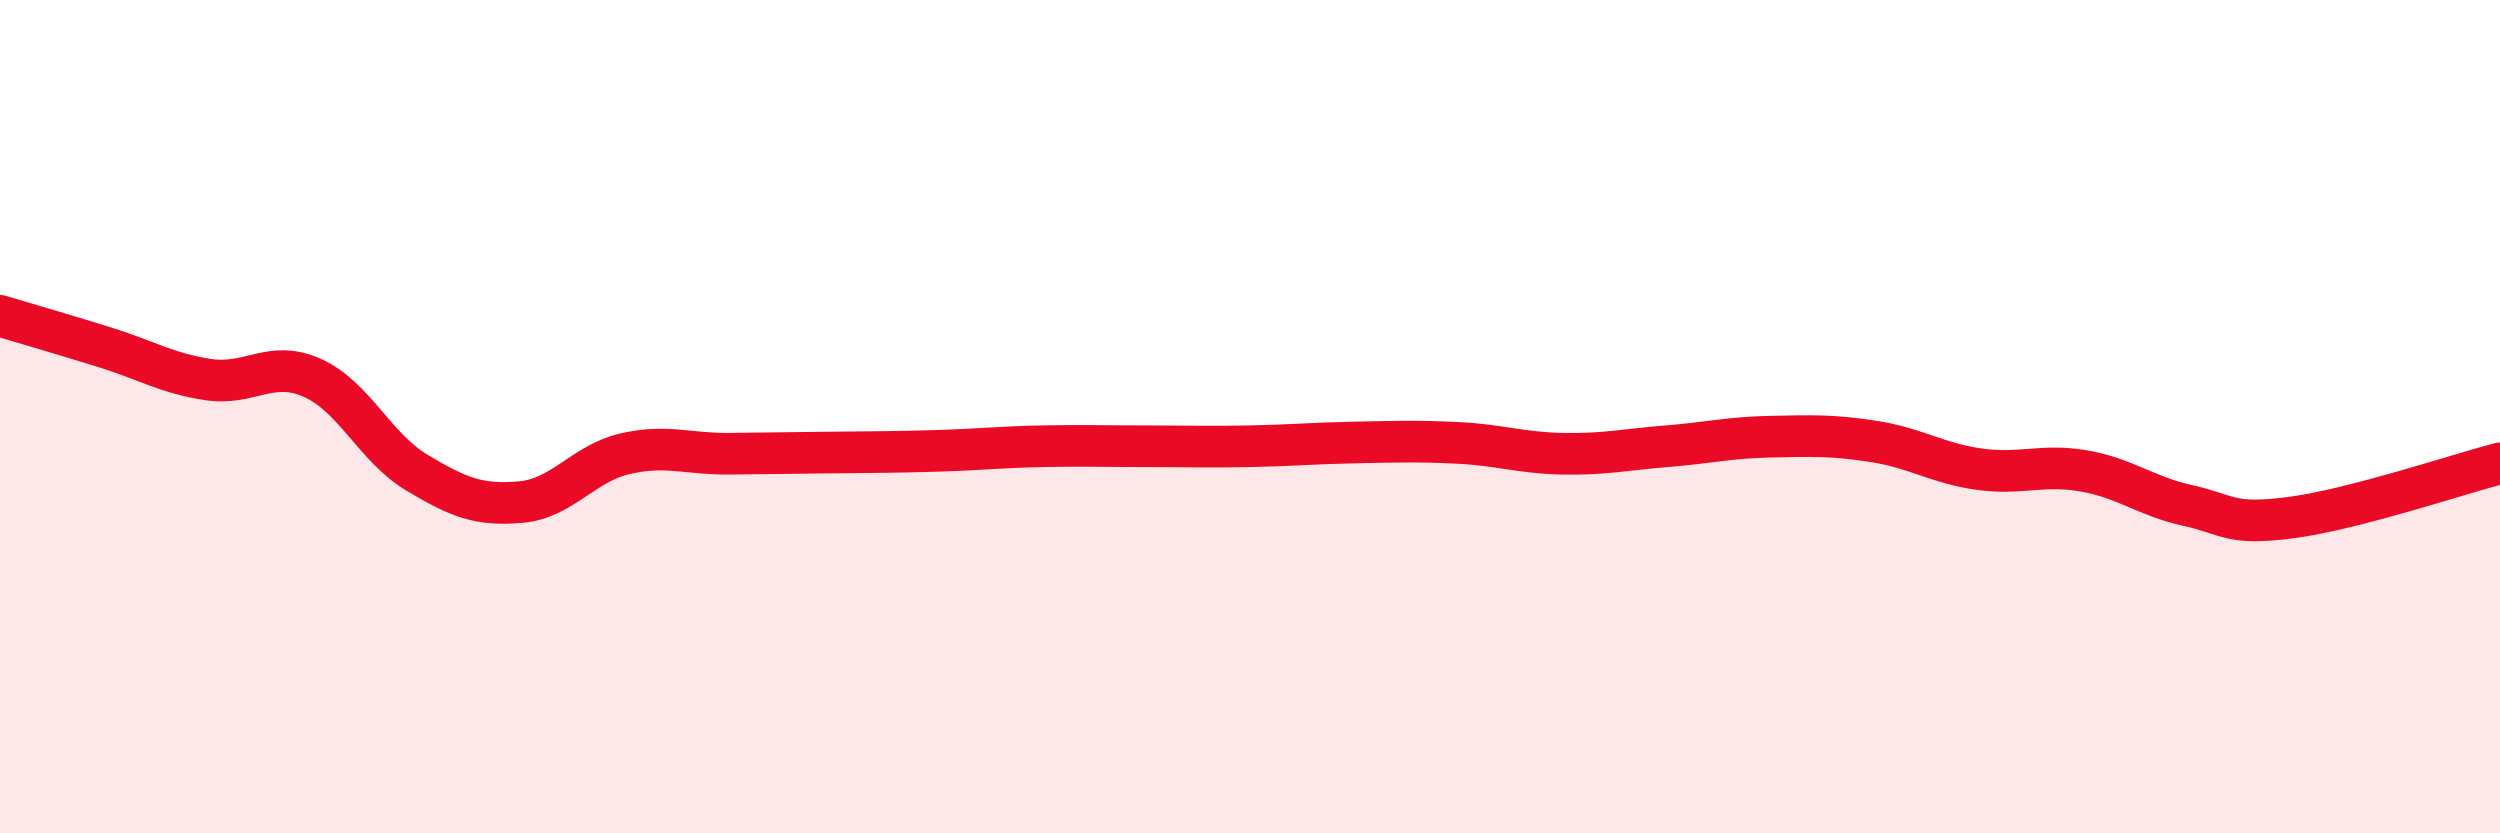
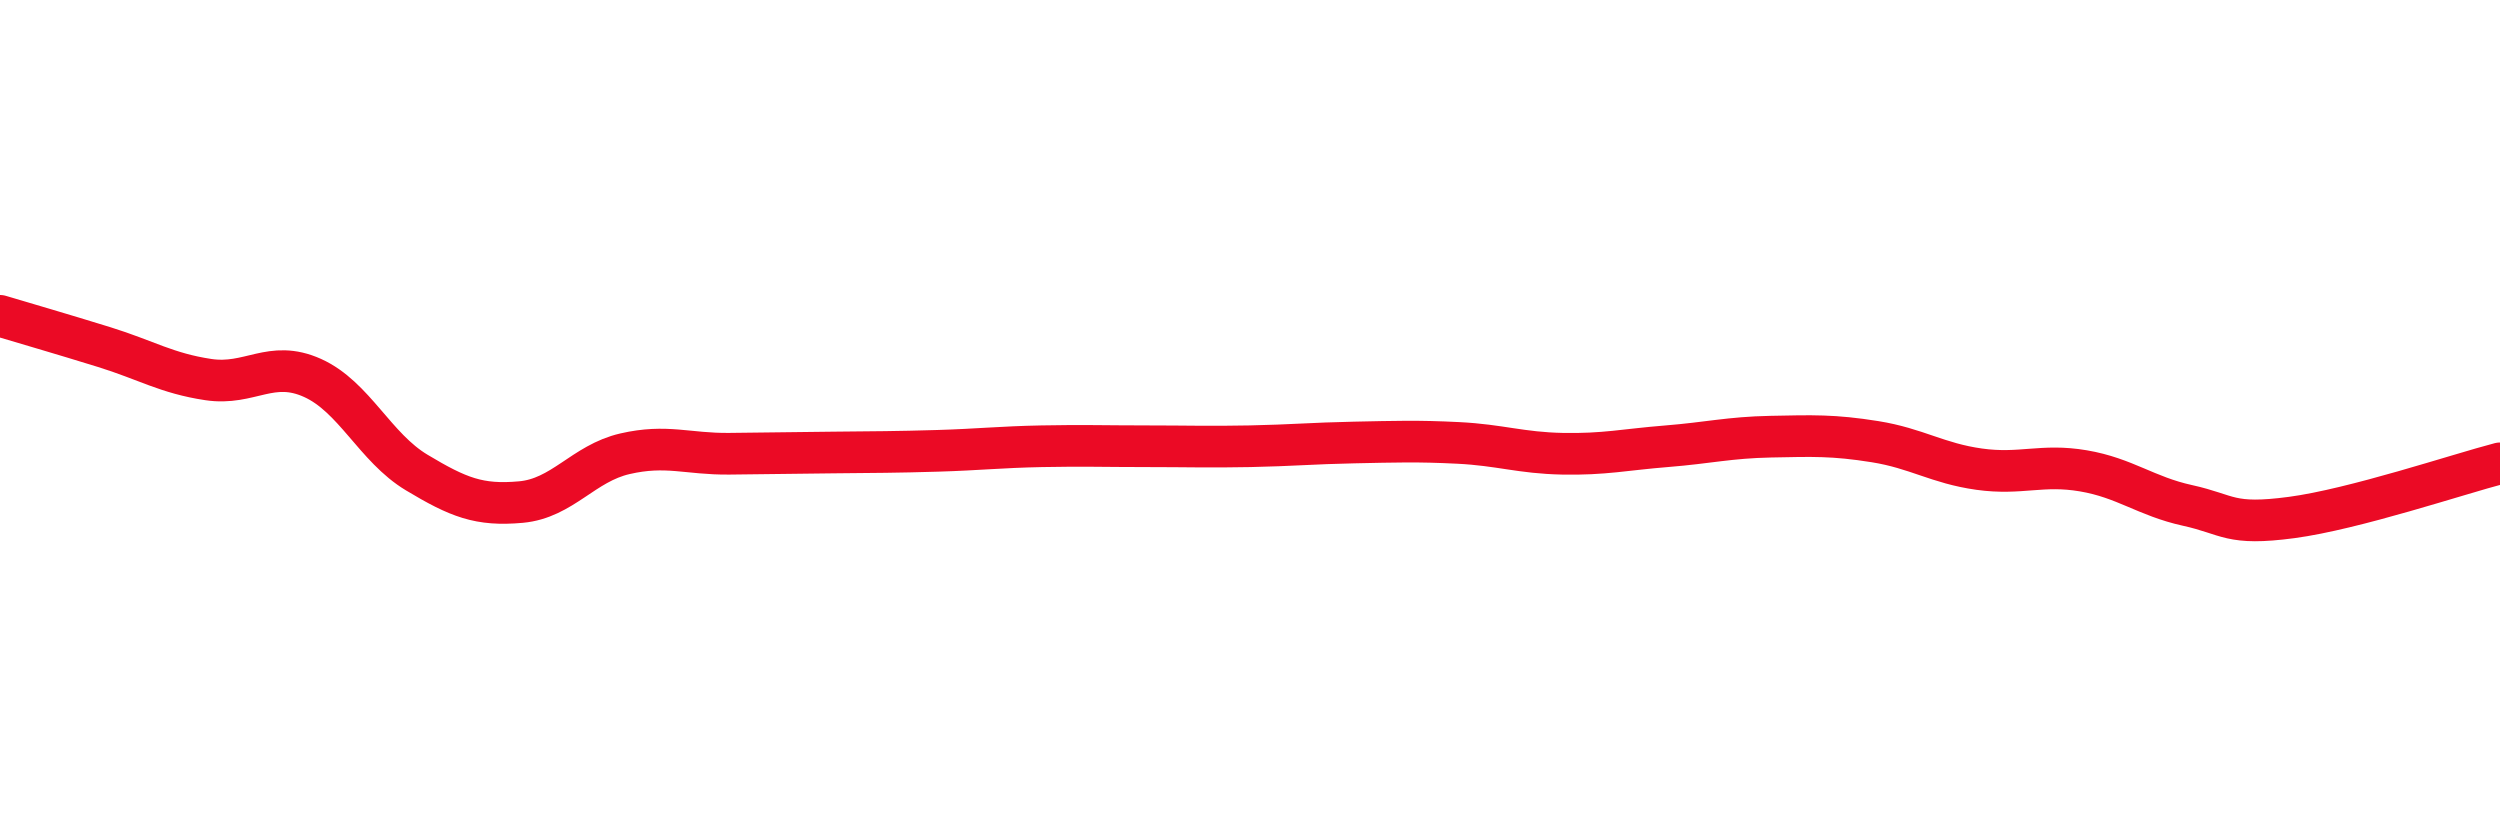
<svg xmlns="http://www.w3.org/2000/svg" width="60" height="20" viewBox="0 0 60 20">
-   <path d="M 0,7.58 C 0.5,7.73 1.5,8.02 2.5,8.33 C 3.5,8.64 4,8.96 5,9.11 C 6,9.26 6.5,8.62 7.5,9.07 C 8.5,9.52 9,10.74 10,11.34 C 11,11.94 11.5,12.14 12.5,12.05 C 13.5,11.96 14,11.12 15,10.89 C 16,10.66 16.5,10.9 17.5,10.89 C 18.5,10.88 19,10.87 20,10.86 C 21,10.85 21.5,10.85 22.5,10.82 C 23.5,10.79 24,10.73 25,10.71 C 26,10.69 26.5,10.71 27.5,10.71 C 28.5,10.71 29,10.73 30,10.71 C 31,10.69 31.5,10.64 32.5,10.62 C 33.5,10.6 34,10.58 35,10.63 C 36,10.68 36.5,10.87 37.5,10.89 C 38.5,10.91 39,10.79 40,10.71 C 41,10.63 41.5,10.5 42.5,10.48 C 43.5,10.46 44,10.44 45,10.6 C 46,10.76 46.5,11.12 47.5,11.26 C 48.5,11.4 49,11.13 50,11.3 C 51,11.47 51.5,11.91 52.5,12.13 C 53.5,12.35 53.5,12.62 55,12.42 C 56.5,12.22 59,11.38 60,11.12L60 20L0 20Z" fill="#EB0A25" opacity="0.1" stroke-linecap="round" stroke-linejoin="round" />
  <path d="M 0,7.58 C 0.5,7.73 1.5,8.02 2.5,8.33 C 3.5,8.64 4,8.96 5,9.11 C 6,9.26 6.5,8.62 7.5,9.07 C 8.5,9.52 9,10.74 10,11.34 C 11,11.94 11.5,12.14 12.5,12.05 C 13.5,11.96 14,11.12 15,10.89 C 16,10.66 16.5,10.9 17.5,10.89 C 18.5,10.88 19,10.87 20,10.86 C 21,10.85 21.5,10.85 22.5,10.82 C 23.5,10.79 24,10.73 25,10.71 C 26,10.69 26.5,10.71 27.5,10.71 C 28.5,10.71 29,10.73 30,10.71 C 31,10.69 31.5,10.64 32.5,10.62 C 33.5,10.6 34,10.58 35,10.63 C 36,10.68 36.5,10.87 37.5,10.89 C 38.5,10.91 39,10.79 40,10.71 C 41,10.63 41.5,10.5 42.5,10.48 C 43.5,10.46 44,10.44 45,10.6 C 46,10.76 46.5,11.12 47.5,11.26 C 48.5,11.4 49,11.13 50,11.3 C 51,11.47 51.5,11.91 52.5,12.13 C 53.5,12.35 53.5,12.62 55,12.42 C 56.5,12.22 59,11.38 60,11.12" stroke="#EB0A25" stroke-width="1" fill="none" stroke-linecap="round" stroke-linejoin="round" />
</svg>